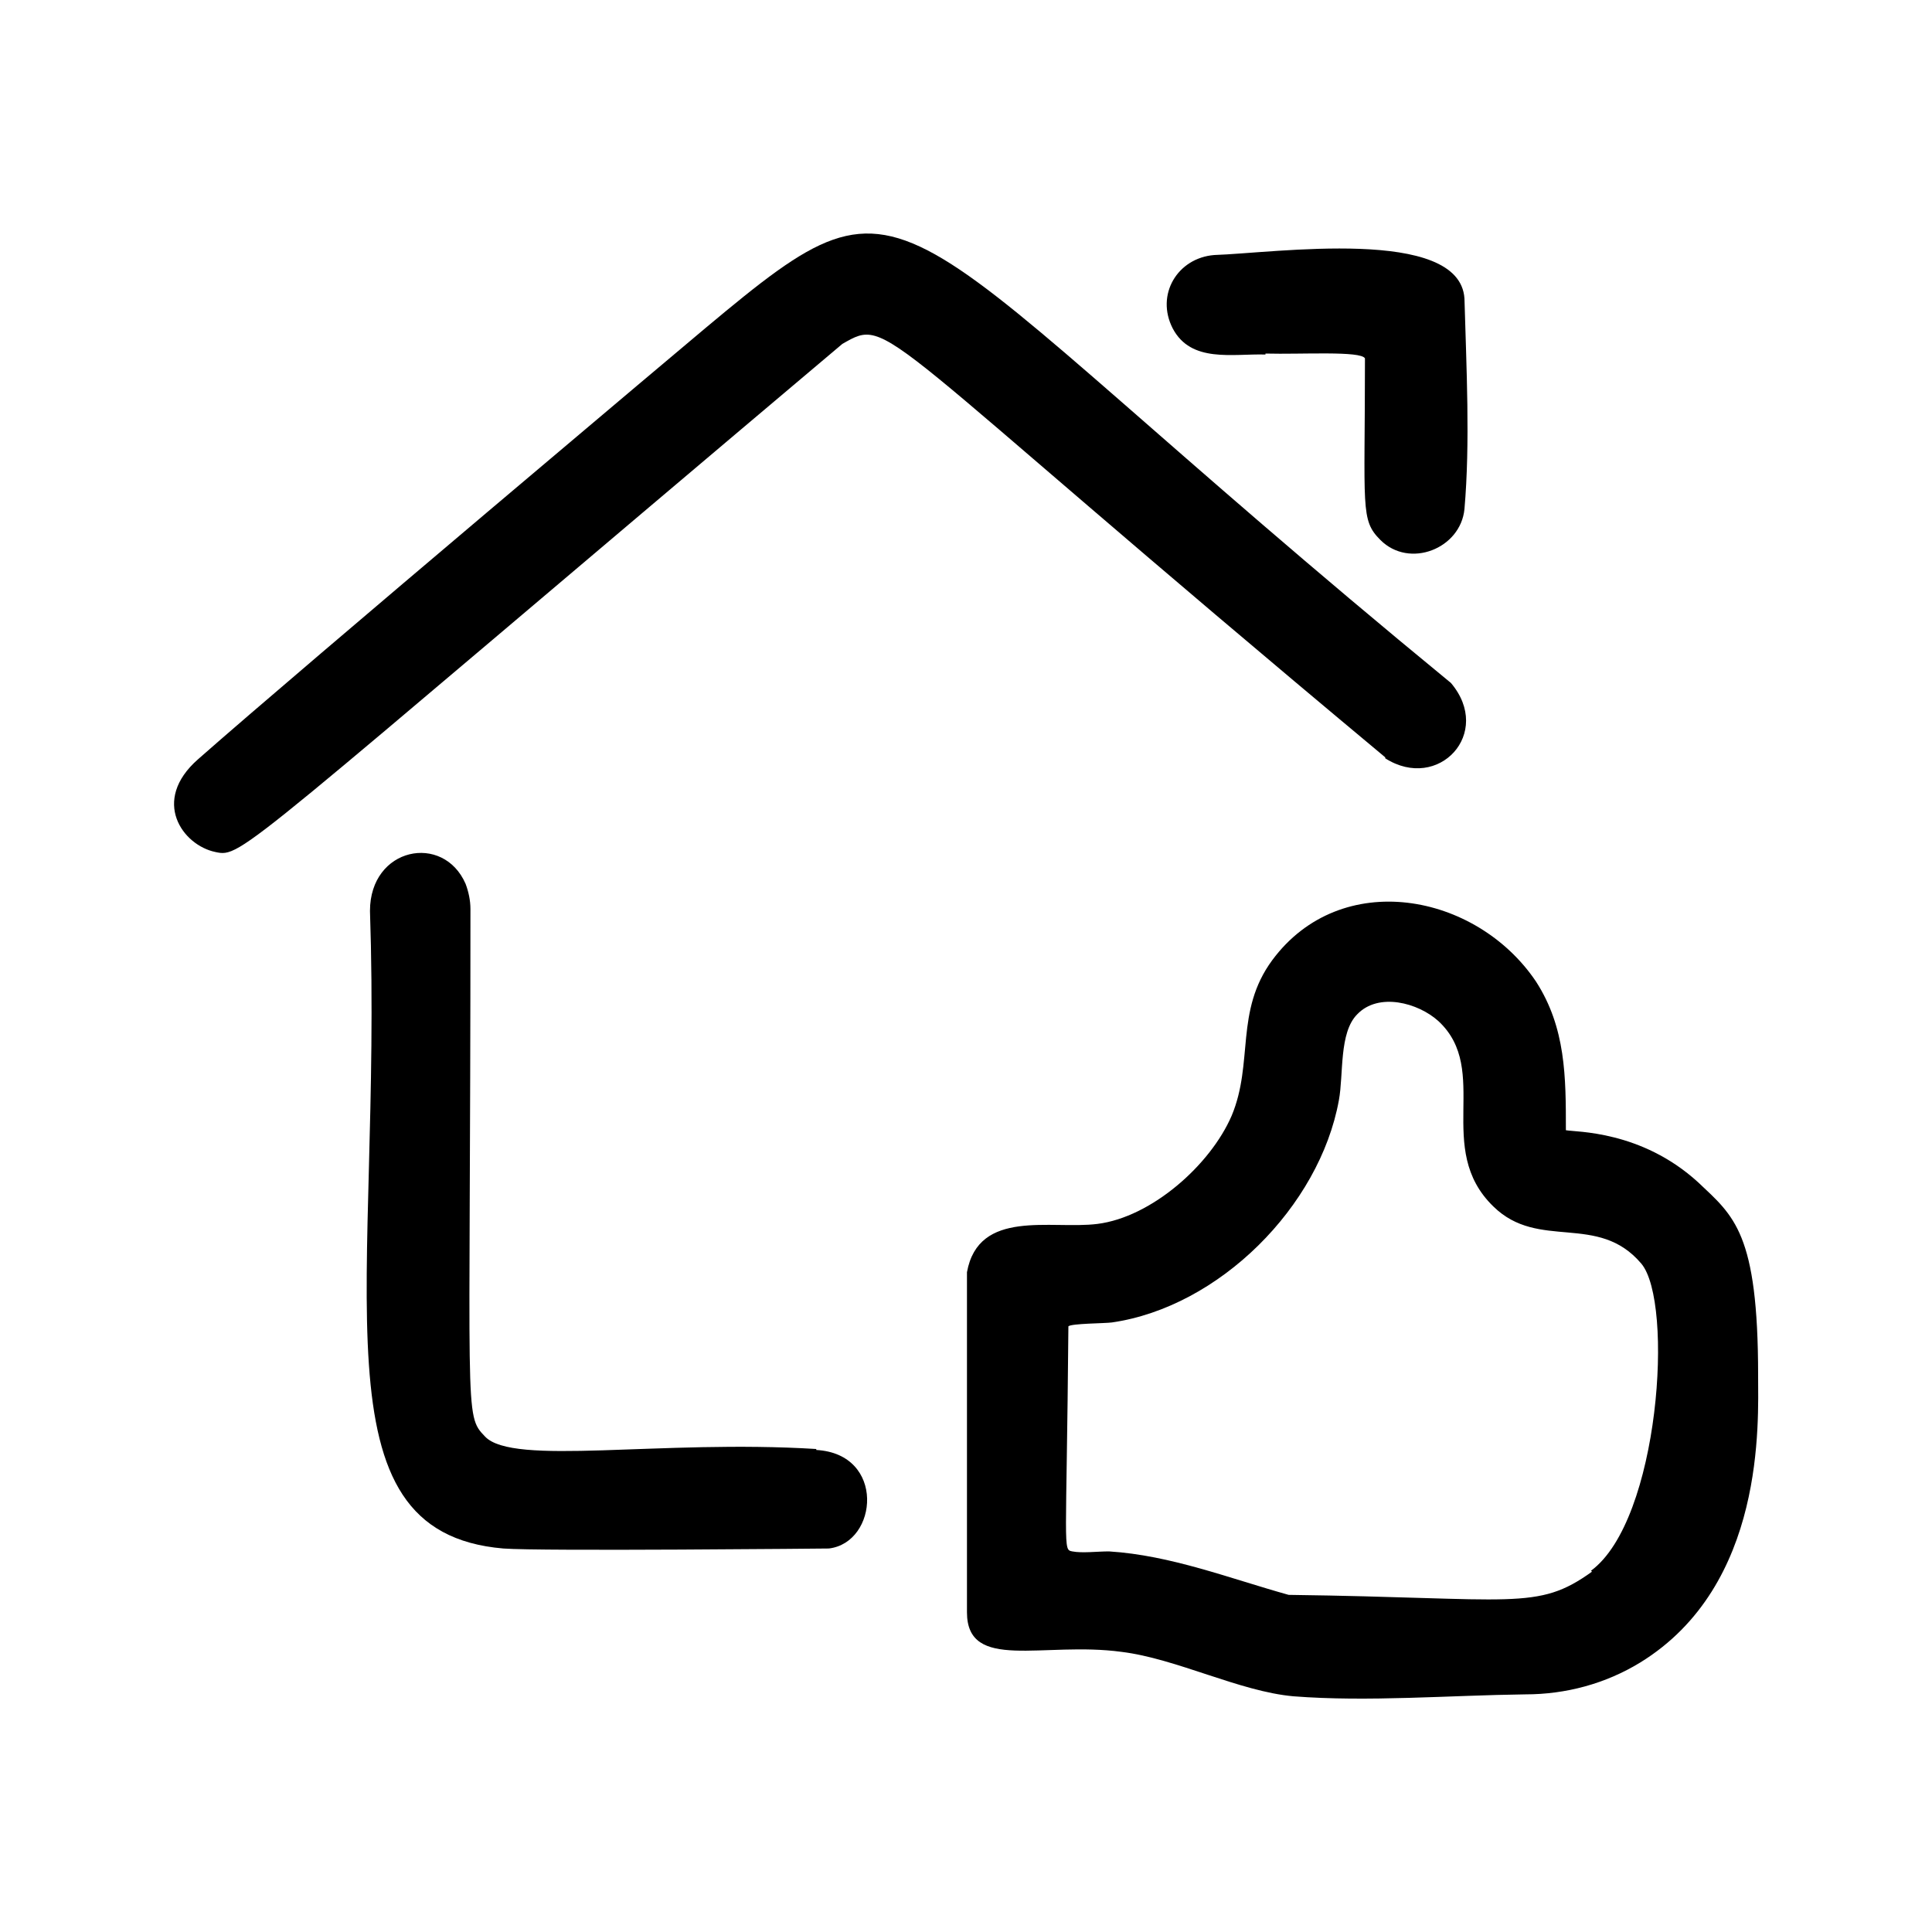
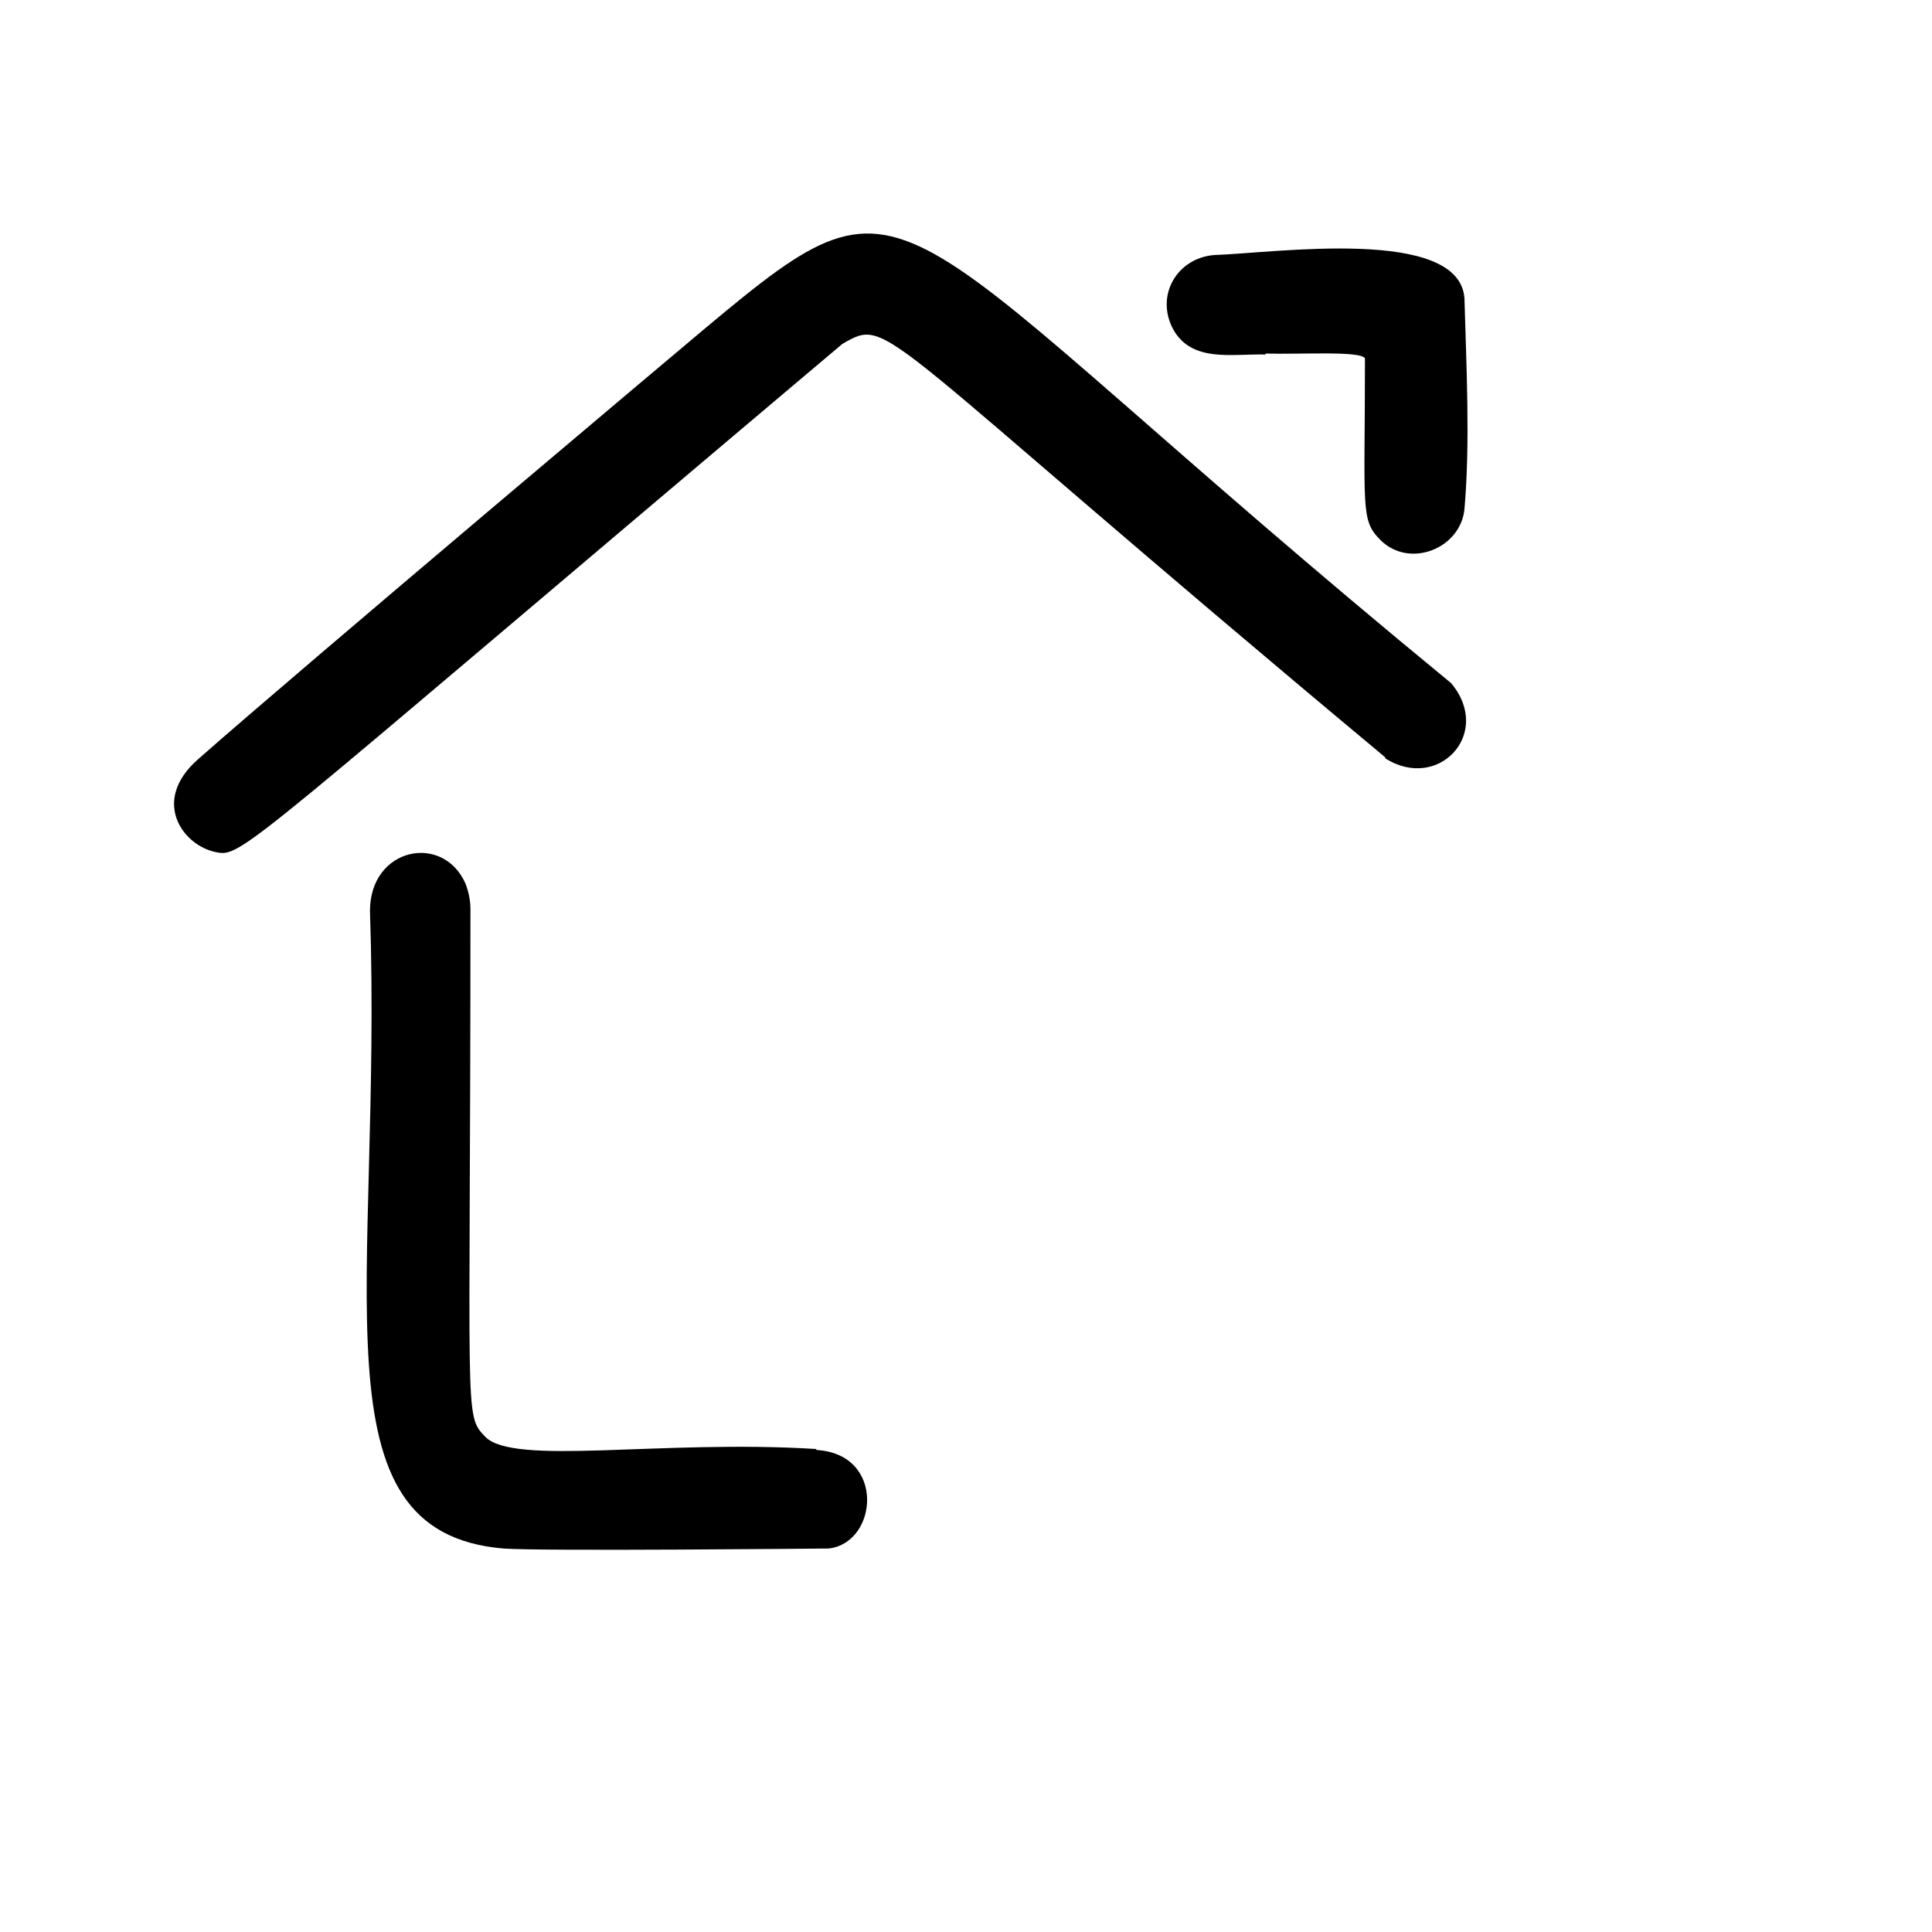
<svg xmlns="http://www.w3.org/2000/svg" id="Vrstva_1" viewBox="0 0 200 200">
-   <path d="M182,142.4c0-14.8-2.5-16.5-6.2-20-5.9-5.4-12.7-5.2-13.7-5.4,0-5.5,0-10.6-3.1-15.4-6.2-9.2-20.2-11.8-27.3-2.2-3.9,5.3-1.9,10.6-4.2,16.1-2.2,5.1-8.3,10.5-13.9,11.2-4.8.6-12.3-1.6-13.5,5v35.2c0,6.2,7.9,3,16,4.1,5.7.7,12.2,4.1,17.8,4.6,7.7.6,16.1-.1,24-.2,4.2,0,8.3-1.1,11.9-3.3,13-8,12.2-24.9,12.2-29.7ZM164.8,162.7c-5.7,4.1-8,2.7-31.4,2.4-6.1-1.7-12.2-4.1-18.6-4.5-1.2,0-2.8.2-3.8,0-1-.2-.6,0-.4-23.3.3-.3,3.8-.3,4.5-.4,11.1-1.6,21.5-12,23.5-23,.5-2.7,0-7,1.9-8.9,2.2-2.3,6.3-1.2,8.4.7,5.5,5.1-.5,13.2,5.7,19.2,4.7,4.6,10.8.6,15.3,5.9,3.4,4,1.9,26.6-5.2,31.8Z" />
  <path d="M143.4,78.5c5.5,3.5,11.2-2.6,6.8-7.8C90.4,21.6,95.6,15.1,73.1,33.9c-1.2,1-41.6,35-52.6,44.7-4.9,4.3-1.6,8.9,1.8,9.6,2.8.6,2.2.3,64.9-52.6,5.1-2.9,2.6-1.9,56.2,42.8Z" />
-   <path d="M84.5,150c-16.2-1-31.4,1.8-34.3-1.3-2.2-2.3-1.5-1.7-1.5-54.6,0-.9-.2-1.8-.5-2.6-2.3-5.3-9.9-3.8-9.9,2.8,1.3,38.9-6.2,64.3,13.8,66,3.9.3,33.6,0,33.7,0,5.1-.6,5.9-9.8-1.3-10.2Z" />
+   <path d="M84.5,150c-16.2-1-31.4,1.8-34.3-1.3-2.2-2.3-1.5-1.7-1.5-54.6,0-.9-.2-1.8-.5-2.6-2.3-5.3-9.9-3.8-9.9,2.8,1.3,38.9-6.2,64.3,13.8,66,3.9.3,33.6,0,33.7,0,5.1-.6,5.9-9.8-1.3-10.2" />
  <path d="M131,36.6c3.7.1,9.9-.3,10.3.5,0,15.6-.5,16.7,1.6,18.8,3,3,8.3.9,8.7-3.2.6-6.9.2-14.6,0-21.8-.5-7.5-19.7-4.7-25.9-4.5-3.8.3-6.1,4.1-4.3,7.6,1.9,3.6,6.2,2.6,9.6,2.7Z" />
</svg>